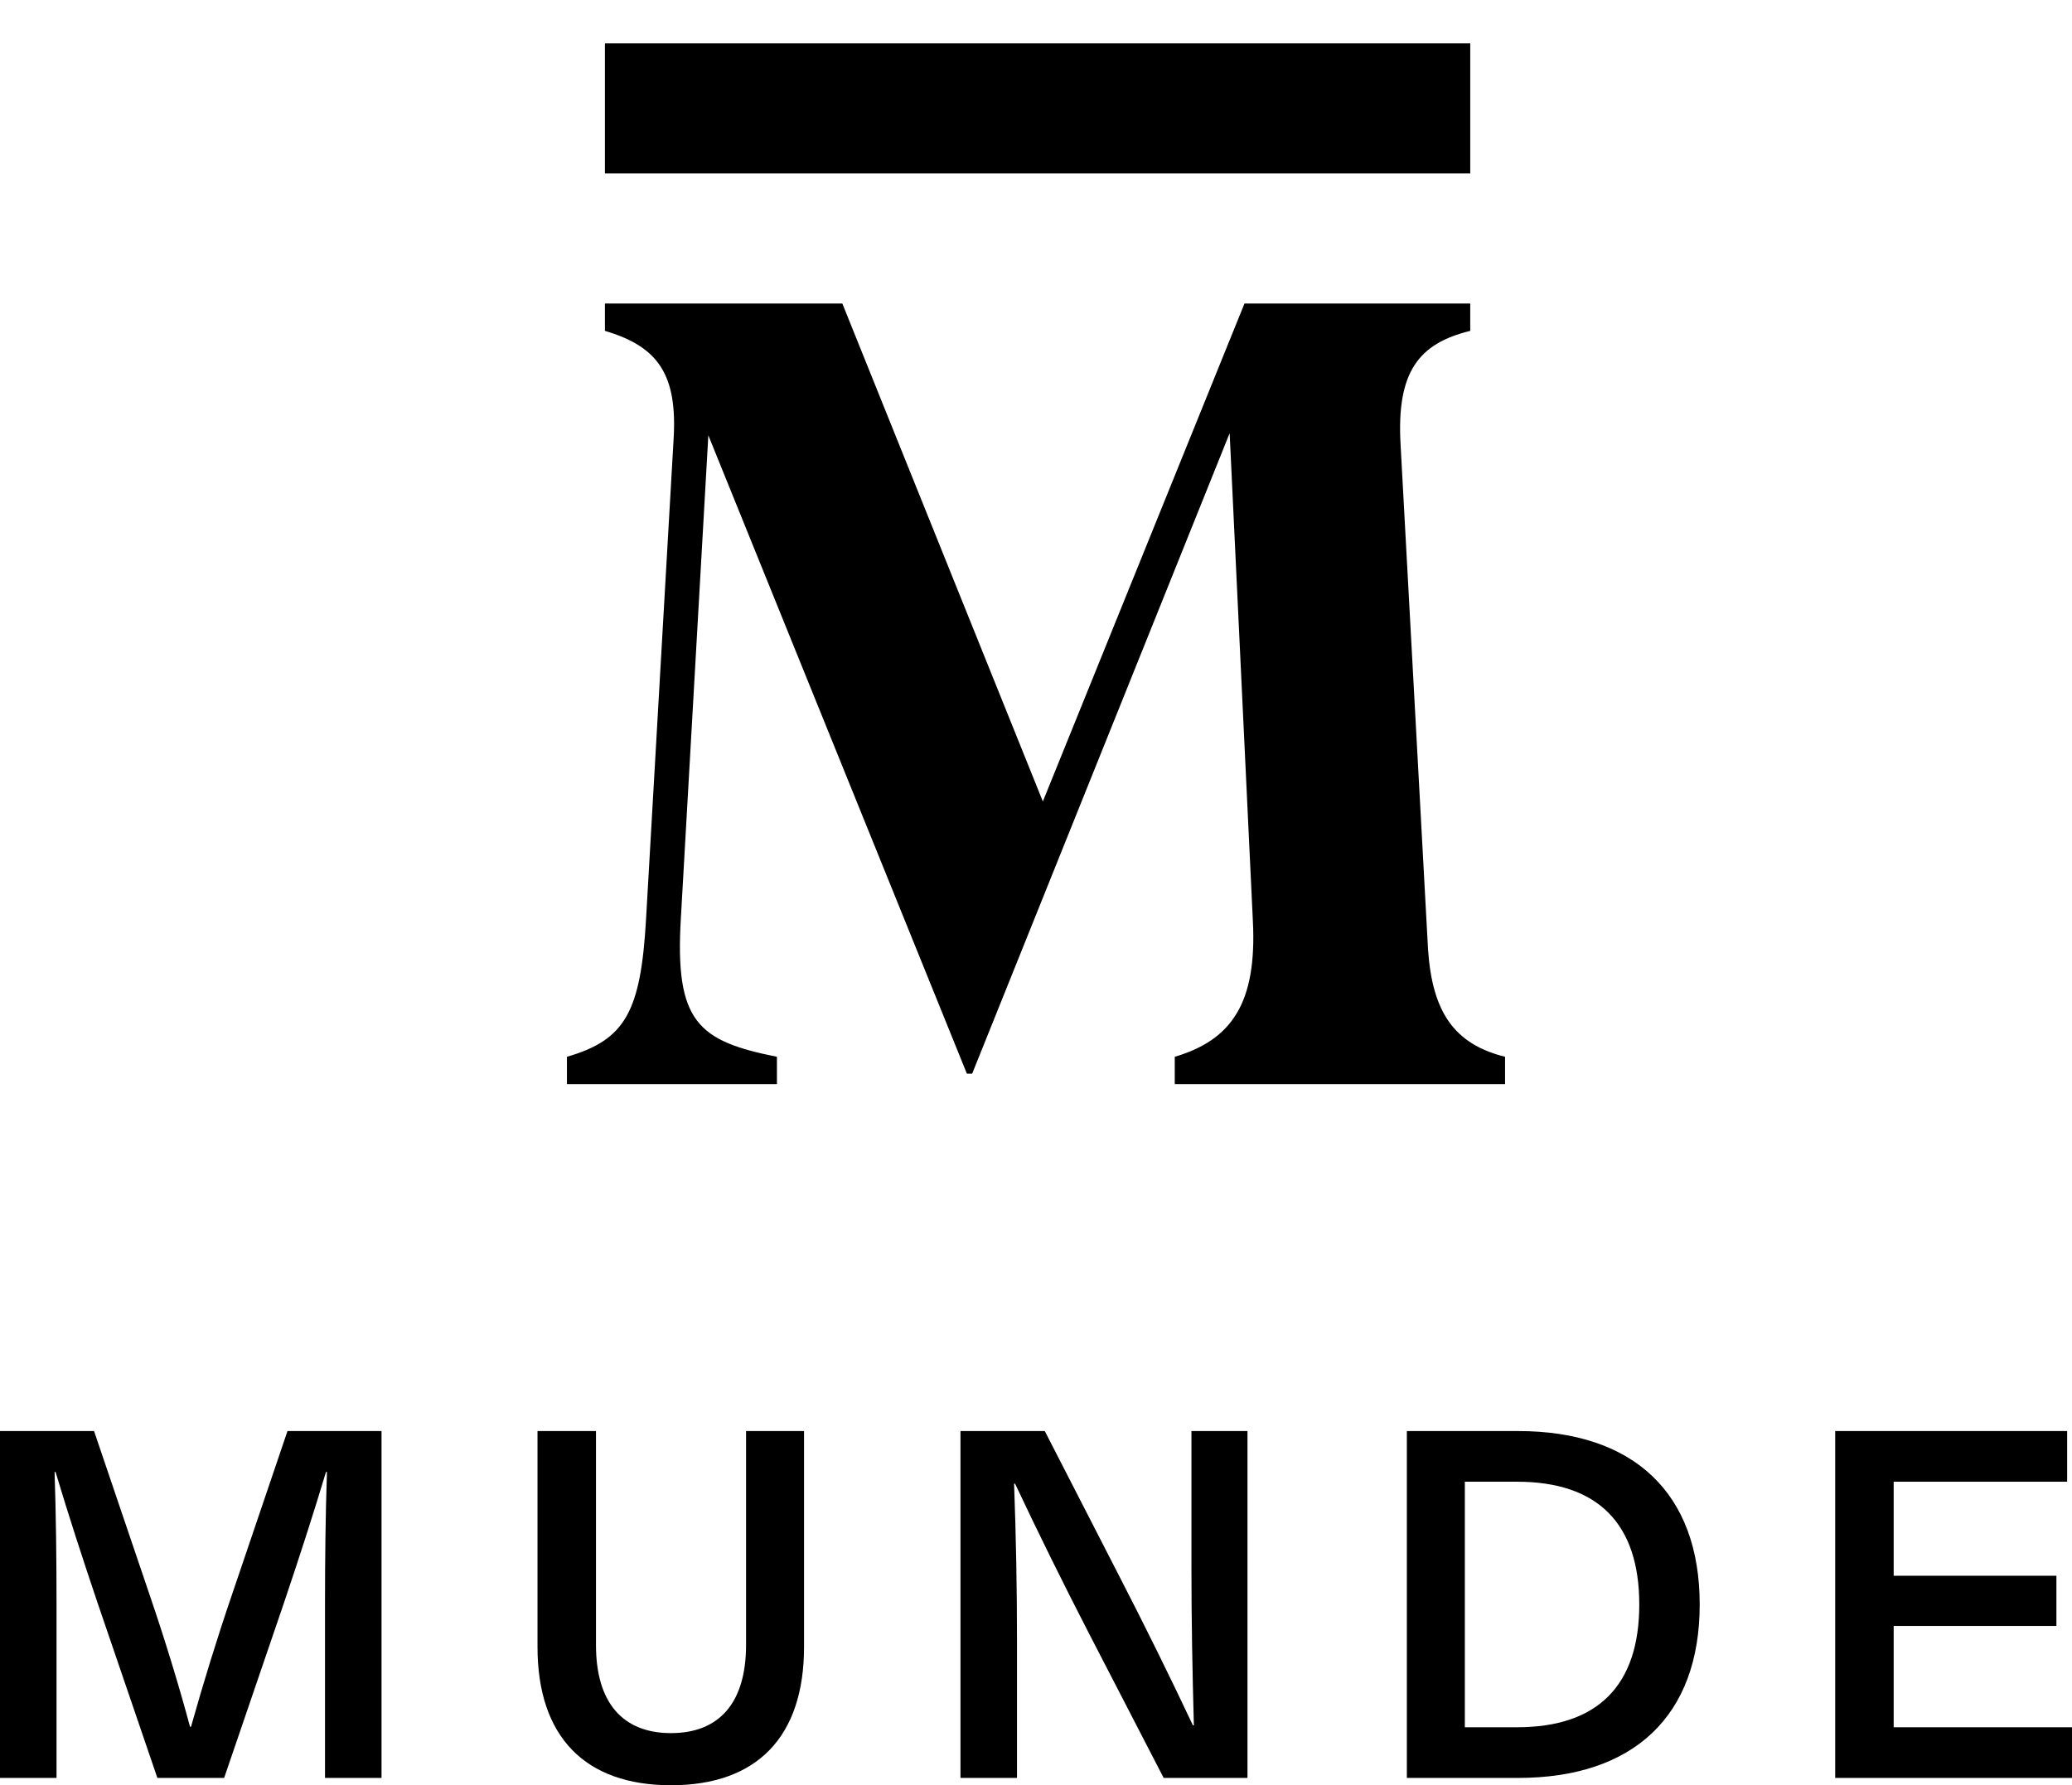
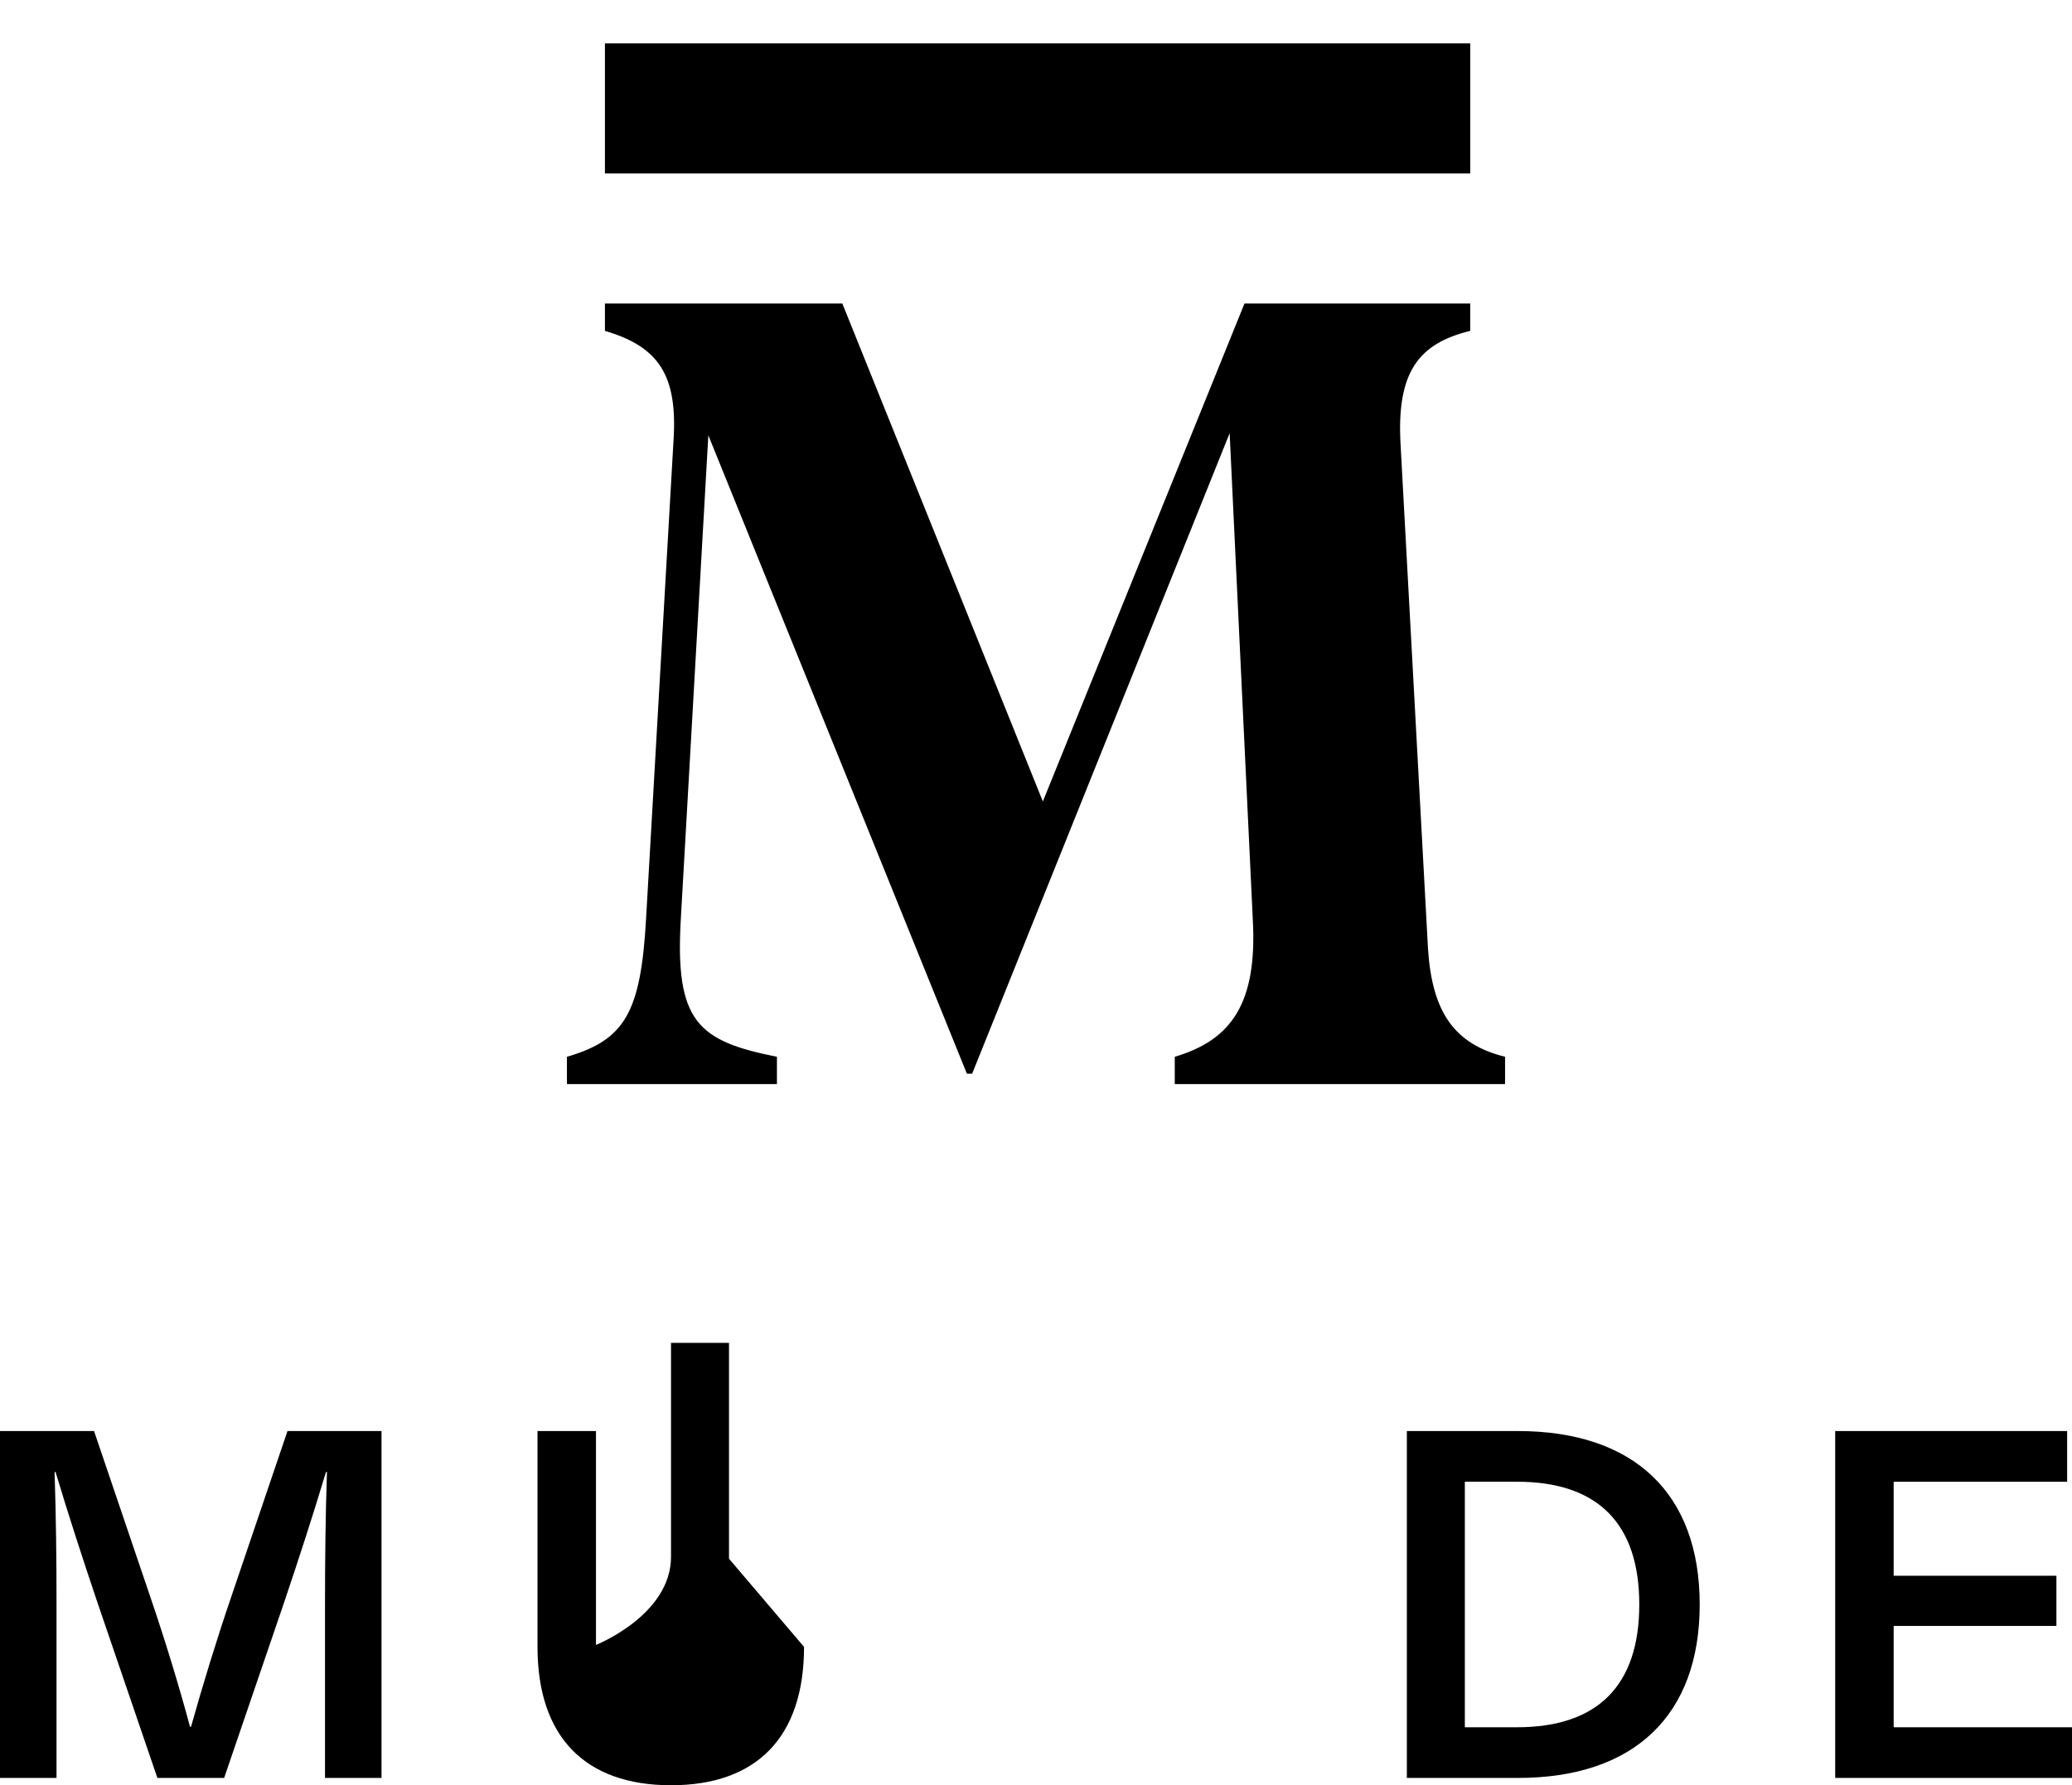
<svg xmlns="http://www.w3.org/2000/svg" viewBox="0 0 322.481 277.889">
  <g id="Boundingbox">
-     <rect x="0" y="0" width="322.481" height="277.888" fill="none" />
-   </g>
+     </g>
  <g id="MB_Logos">
    <g>
      <g>
        <path d="M150.483,167.126l-40.239-99.365-4.27,75.057c-.985,16.26,2.628,19.216,14.946,21.68v4.252h-32.684v-4.252c9.033-2.628,11.497-6.898,12.318-21.515l4.27-74.4c.657-10.183-2.299-14.617-10.675-17.081v-4.252h36.952l31.207,77.502,31.378-77.502h35.139v4.252c-8.048,1.97-11.496,6.405-10.84,17.737l4.27,78.506c.657,9.854,4.106,14.782,11.99,16.753v4.252h-51.407v-4.252c8.869-2.628,12.811-8.376,12.154-21.187l-3.613-75.878-40.075,99.693h-.821Z" />
        <polygon points="228.825 27 94.149 27 94.149 6.75 161.487 6.75 228.825 6.75 228.825 27" />
      </g>
      <g>
        <path d="M50.583,276.75v-27.149c0-6.825,.076-13.65,.303-20.476h-.151c-2.048,6.825-4.247,13.575-6.522,20.324l-9.328,27.301h-10.39l-9.328-27.301c-2.275-6.749-4.474-13.498-6.522-20.324h-.151c.227,6.825,.303,13.65,.303,20.476v27.149H0v-53.996H14.637l8.721,25.709c2.275,6.674,4.398,13.575,6.218,20.324h.152c1.896-6.75,4.019-13.65,6.294-20.324l8.721-25.709h14.636v53.996h-8.797Z" />
-         <path d="M125.139,256.35c0,14.03-7.356,21.538-20.704,21.538s-20.779-7.508-20.779-21.538v-33.596h9.1v33.292c0,9.1,4.247,13.726,11.679,13.726s11.679-4.626,11.679-13.726v-33.292h9.025v33.596Z" />
-         <path d="M181.111,276.75l-11.679-22.599c-3.944-7.66-7.811-15.471-11.451-23.206h-.152c.303,8.19,.455,16.381,.455,24.571v21.234h-8.797v-53.996h13.12l11.602,22.6c3.944,7.659,7.811,15.47,11.452,23.206h.151c-.228-8.19-.379-16.38-.379-24.571v-21.234h8.721v53.996h-13.044Z" />
+         <path d="M125.139,256.35c0,14.03-7.356,21.538-20.704,21.538s-20.779-7.508-20.779-21.538v-33.596h9.1v33.292s11.679-4.626,11.679-13.726v-33.292h9.025v33.596Z" />
        <path d="M236.25,222.754c18.049,0,28.287,9.707,28.287,26.998s-10.238,26.998-28.287,26.998h-17.291v-53.996h17.291Zm-8.266,46.108h8.114c12.589,0,19.035-6.521,19.035-19.11s-6.446-19.111-19.035-19.111h-8.114v38.221Z" />
        <path d="M294.726,230.642v14.636h25.329v7.811h-25.329v15.773h27.756v7.887h-36.856v-53.996h36.098v7.887h-26.998Z" />
      </g>
    </g>
  </g>
</svg>